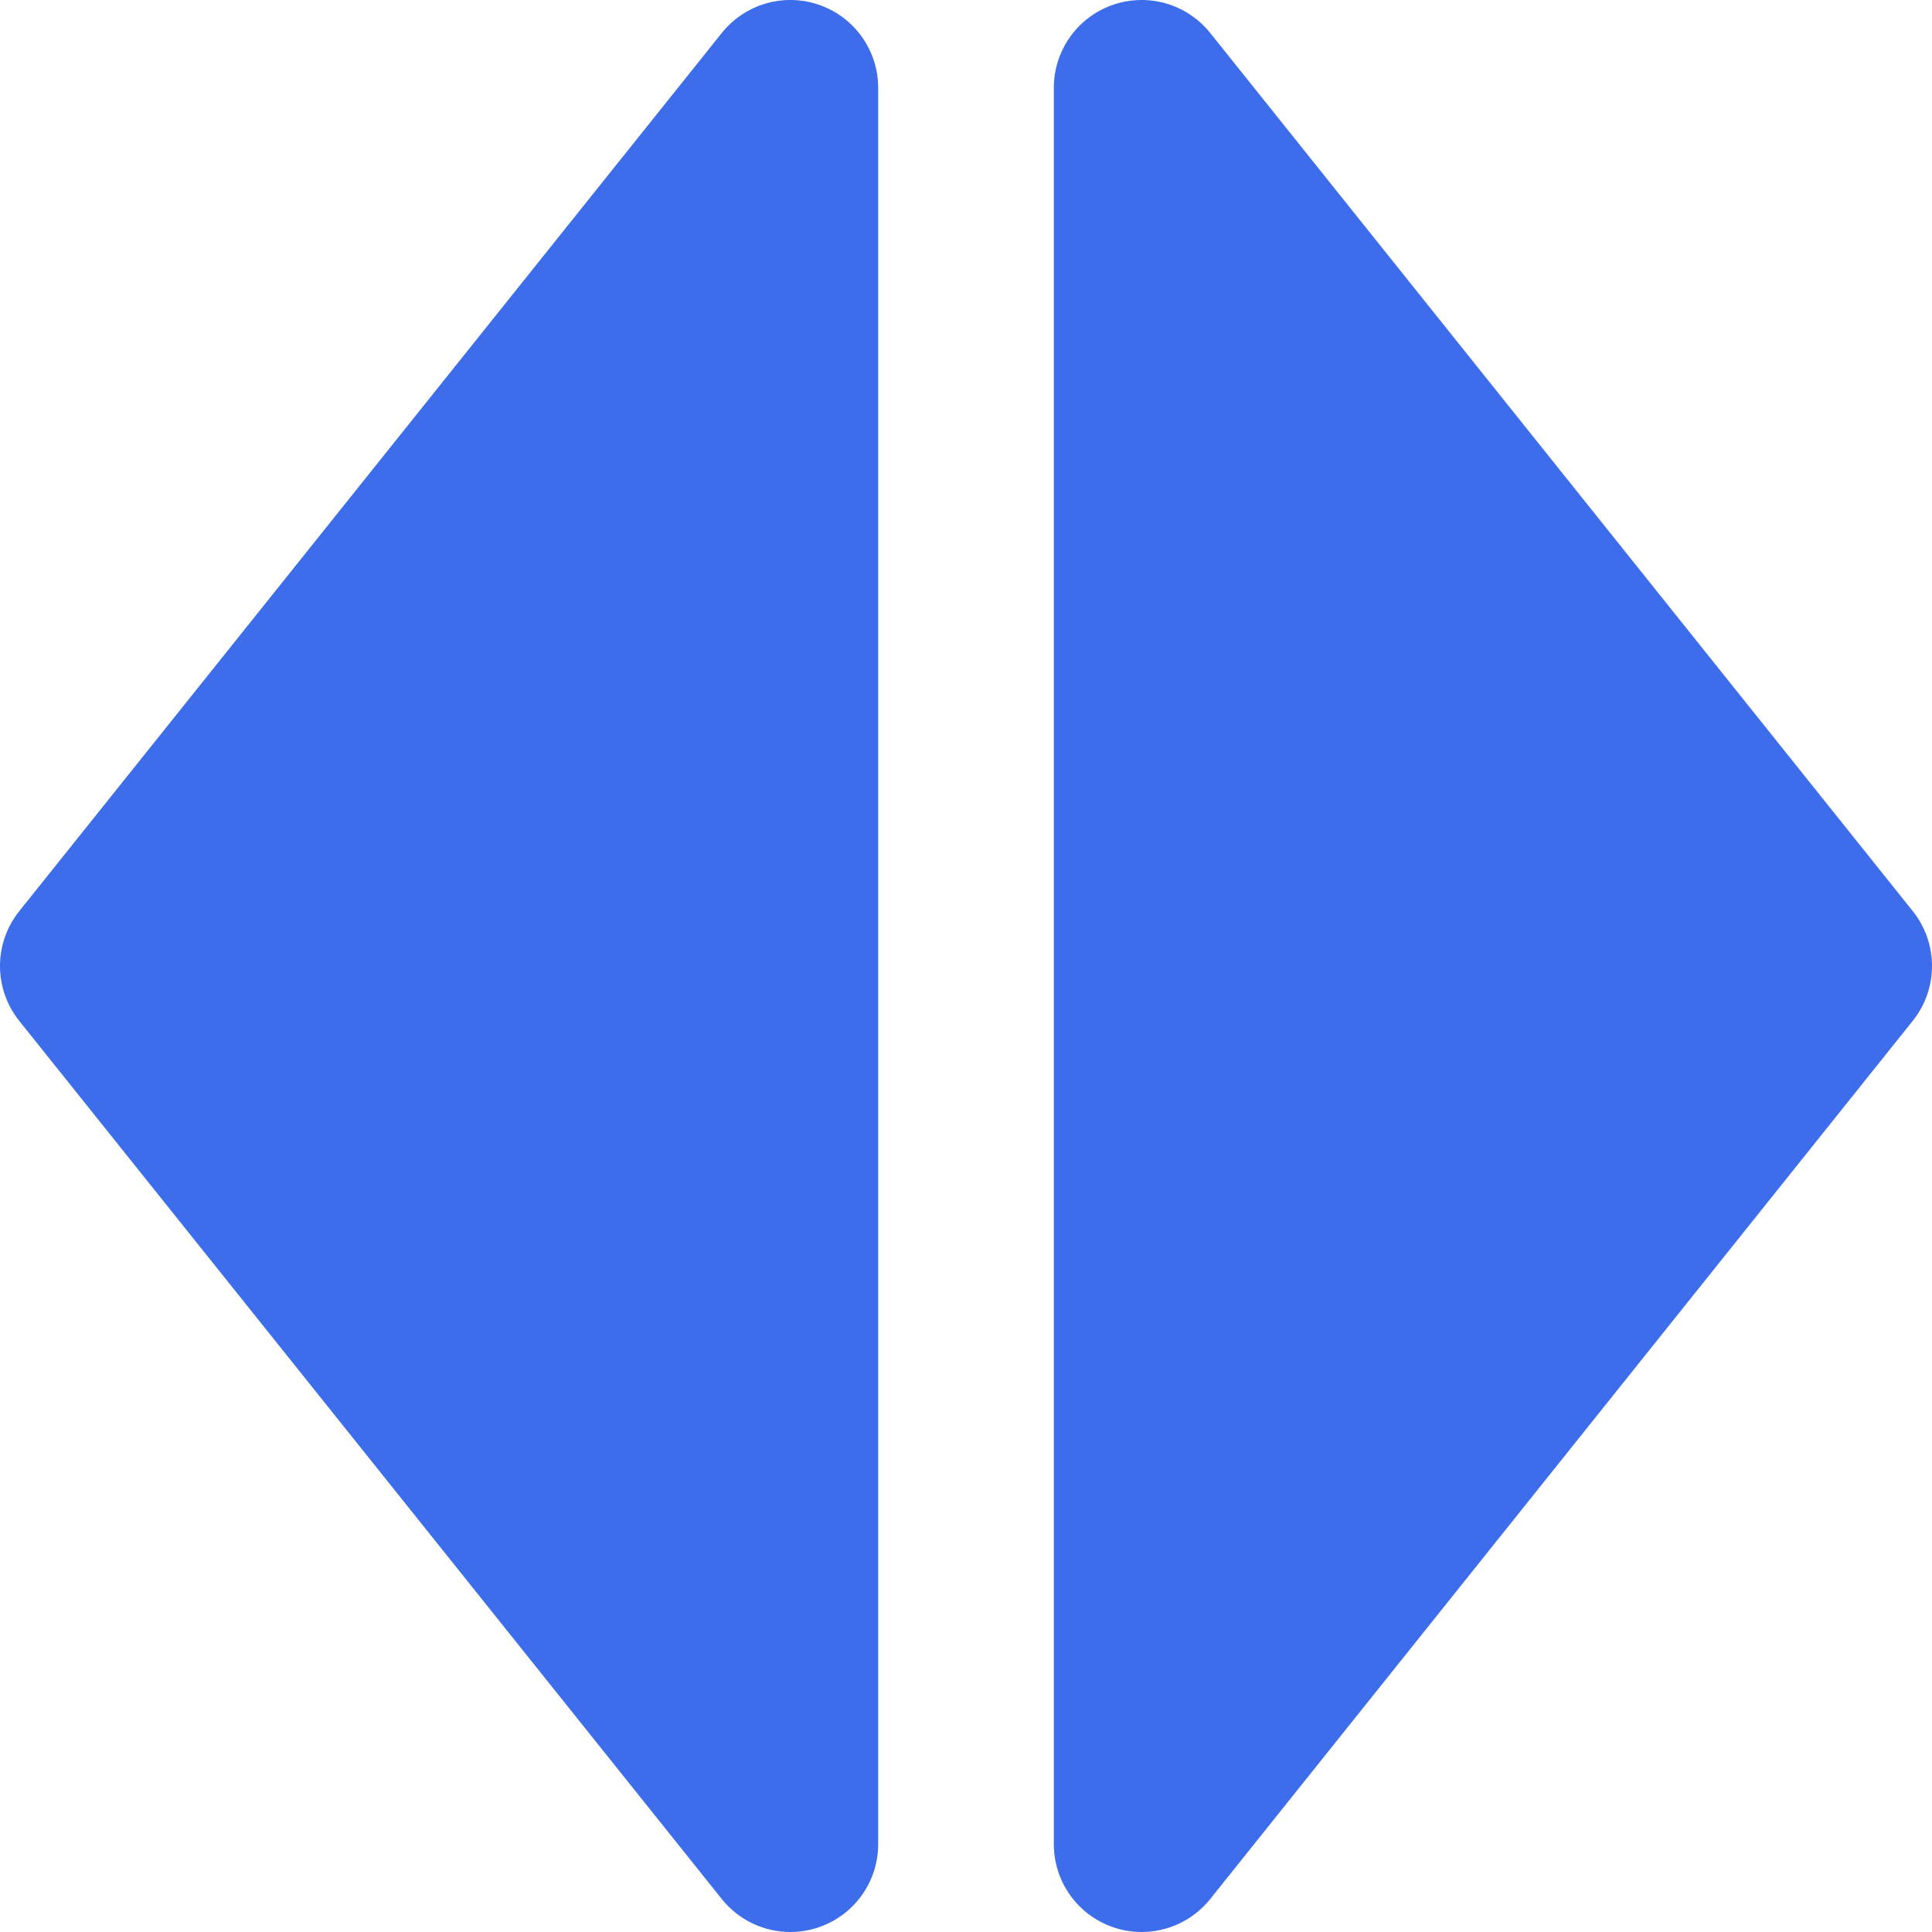
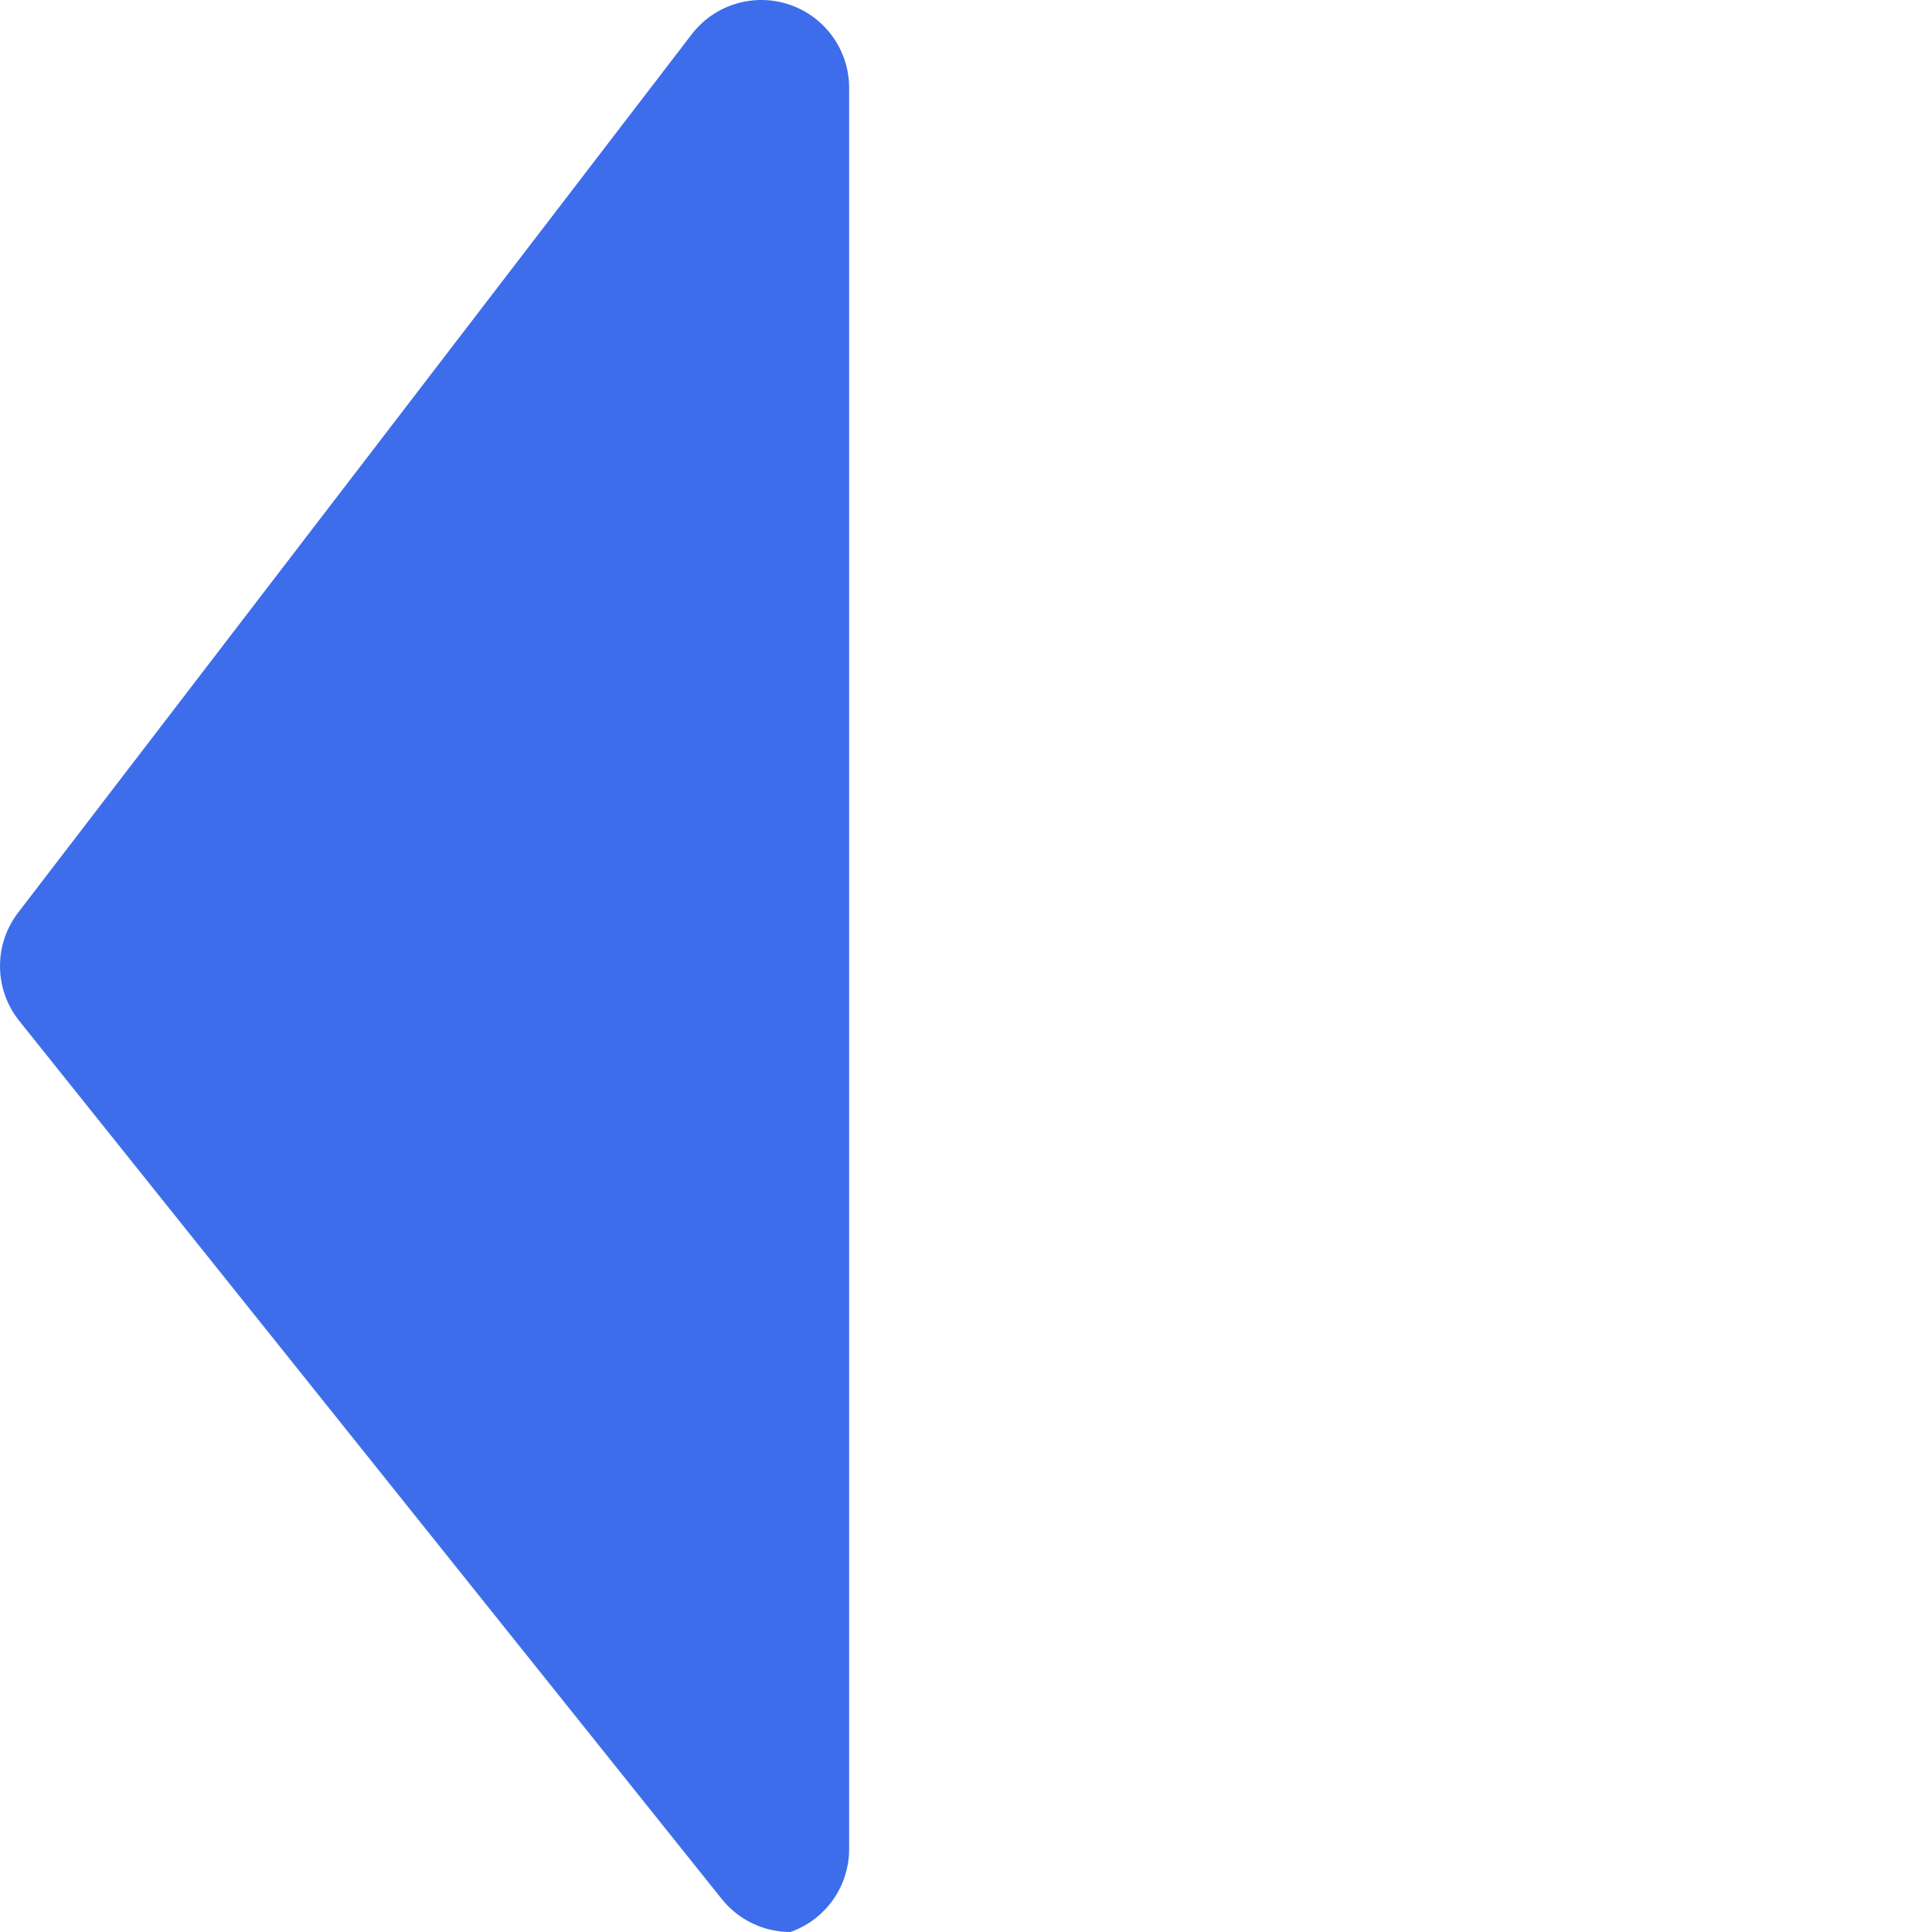
<svg xmlns="http://www.w3.org/2000/svg" height="800px" width="800px" version="1.1" id="Layer_1" viewBox="0 0 511.999 511.999" xml:space="preserve">
  <g>
-     <path style="fill:#3D6DEB;" d="M506.898,241.455L320.718,8.736c-6.175-7.717-16.551-10.695-25.876-7.422   c-9.328,3.271-15.569,12.077-15.569,21.96v465.452c0,9.883,6.242,18.689,15.569,21.96c2.524,0.886,5.125,1.314,7.699,1.314   c6.937,0,13.673-3.108,18.177-8.737l186.181-232.732C513.698,262.032,513.698,249.955,506.898,241.455z" />
-     <path style="fill:#3D6DEB;" d="M209.459,511.999c2.572,0,5.176-0.428,7.699-1.314c9.328-3.271,15.569-12.077,15.569-21.96V23.273   c0-9.883-6.242-18.689-15.569-21.96c-9.326-3.272-19.703-0.295-25.876,7.422L5.101,241.468c-6.8,8.501-6.8,20.578,0,29.077   l186.181,232.72C195.786,508.893,202.522,511.999,209.459,511.999z" />
+     <path style="fill:#3D6DEB;" d="M209.459,511.999c9.328-3.271,15.569-12.077,15.569-21.96V23.273   c0-9.883-6.242-18.689-15.569-21.96c-9.326-3.272-19.703-0.295-25.876,7.422L5.101,241.468c-6.8,8.501-6.8,20.578,0,29.077   l186.181,232.72C195.786,508.893,202.522,511.999,209.459,511.999z" />
  </g>
</svg>